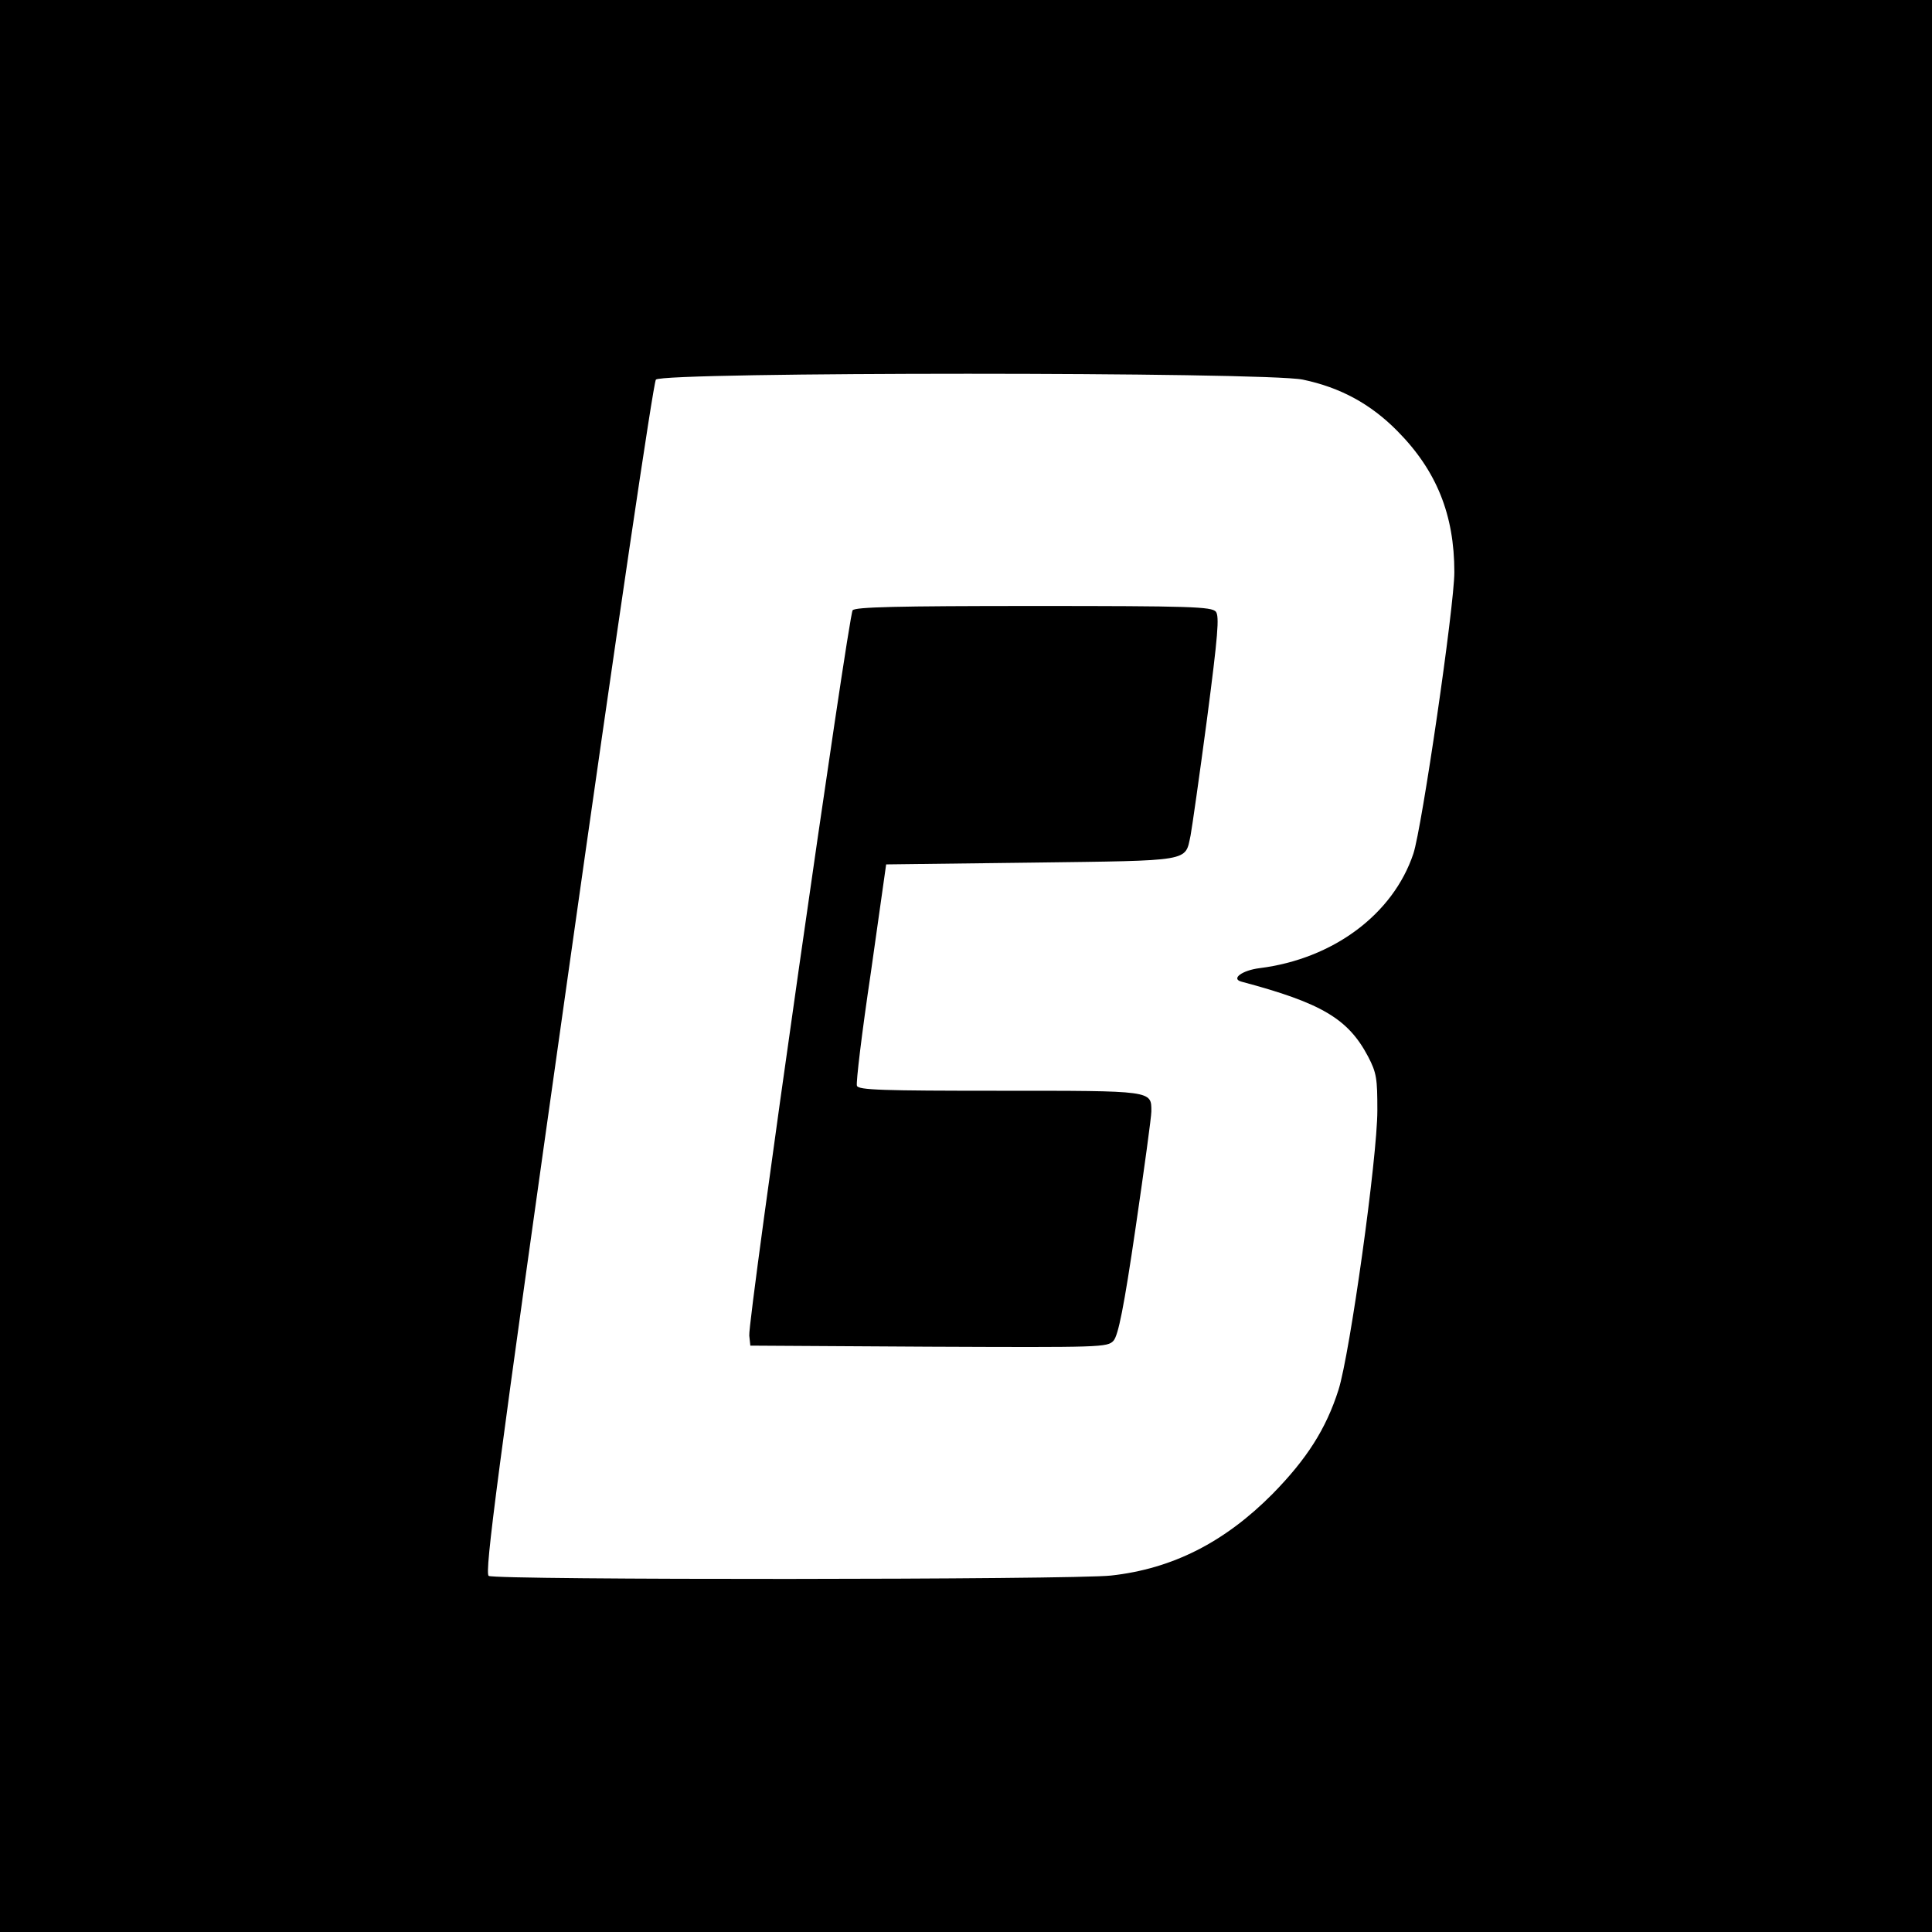
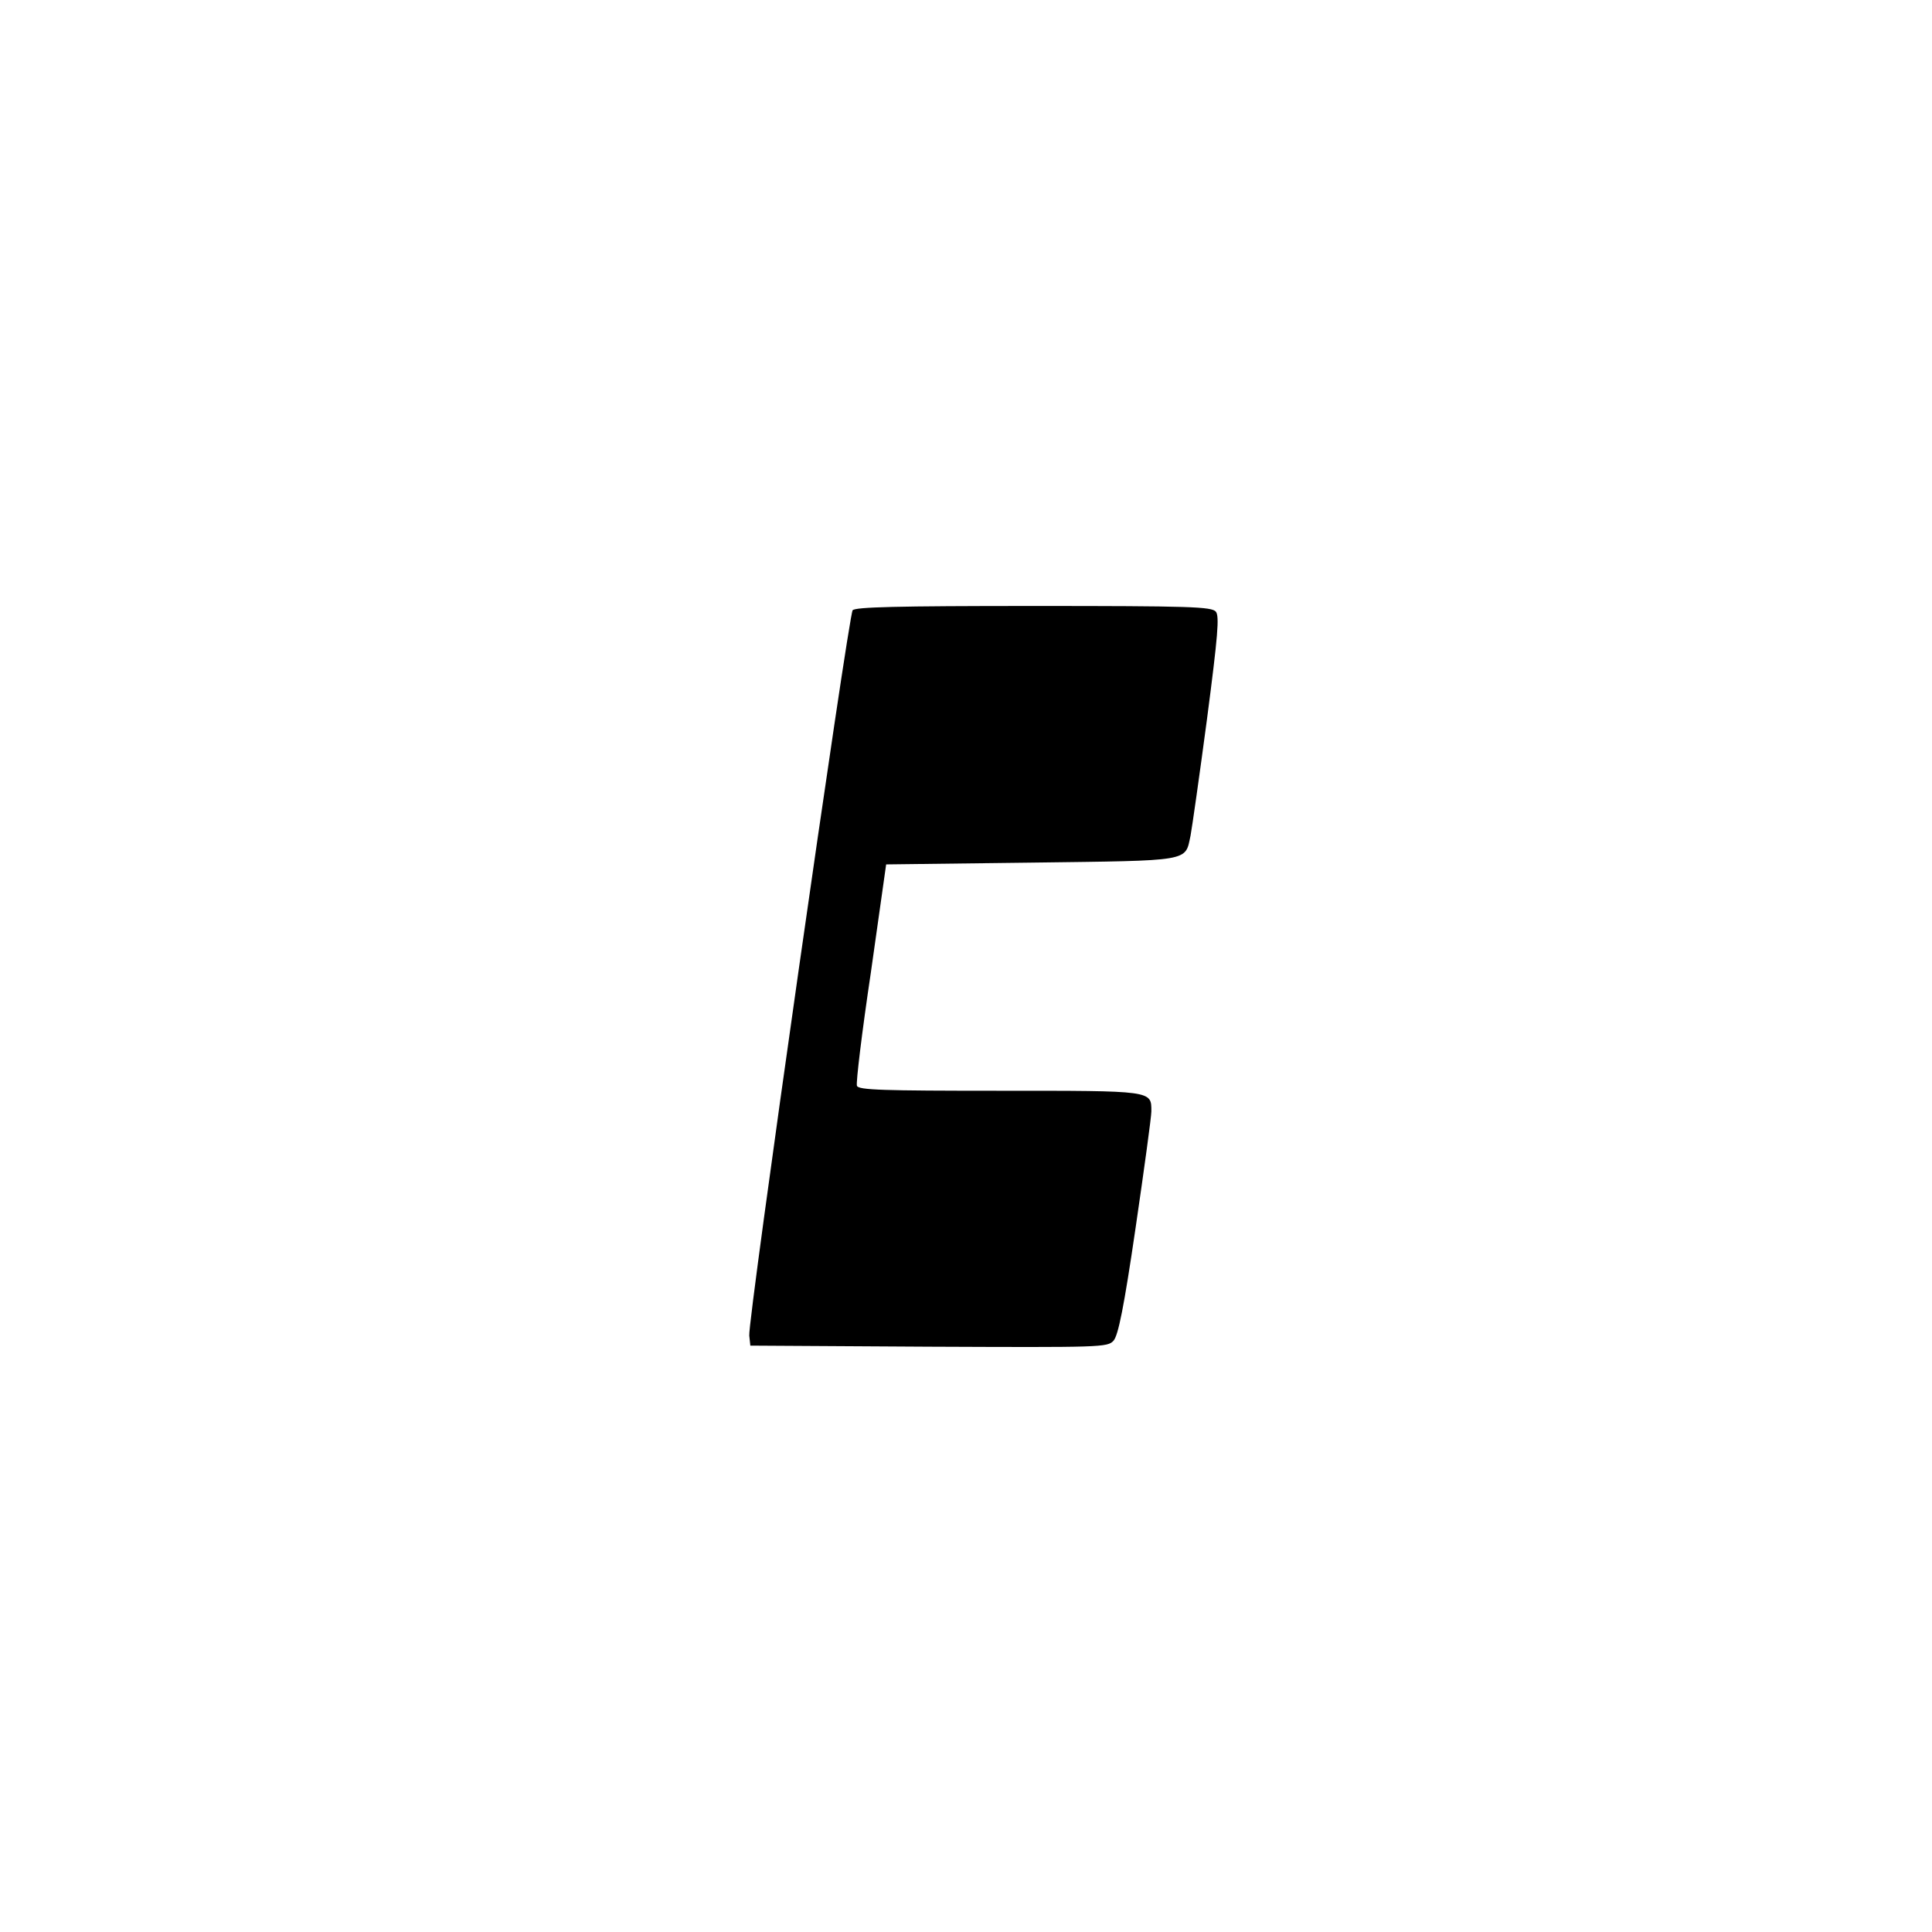
<svg xmlns="http://www.w3.org/2000/svg" version="1.0" width="542pt" height="542pt" viewBox="0 0 542 542" preserveAspectRatio="xMidYMid meet">
  <g transform="translate(0,542) scale(0.1,-0.1)" fill="#000000" stroke="none">
-     <path d="M0 2710 l0 -2710 2710 0 2710 0 0 2710 0 2710 -2710 0 -2710 0 0 -2710z m3655 1645 c105 -22 190 -68 265 -144 110 -111 160 -235 160 -396 0 -95 -91 -718 -115 -790 -57 -170 -225 -295 -431 -321 -49 -6 -82 -30 -51 -38 225 -60 299 -104 355 -210 24 -46 26 -62 26 -151 0 -133 -77 -683 -109 -784 -35 -110 -89 -194 -185 -292 -134 -135 -280 -210 -453 -229 -105 -12 -1727 -13 -1746 -1 -12 8 23 276 221 1675 139 984 241 1672 248 1681 19 22 1709 22 1815 0z" />
    <path d="M2392 3708 c-12 -16 -295 -1996 -290 -2035 l3 -28 501 -3 c484 -2 501 -2 518 17 13 15 29 92 62 318 24 164 44 310 44 325 0 59 6 58 -426 58 -328 0 -396 2 -400 14 -3 8 14 150 39 317 l43 304 407 5 c453 6 431 2 447 76 4 21 25 168 46 326 31 237 35 289 25 302 -12 14 -71 16 -511 16 -386 0 -500 -3 -508 -12z" />
  </g>
</svg>